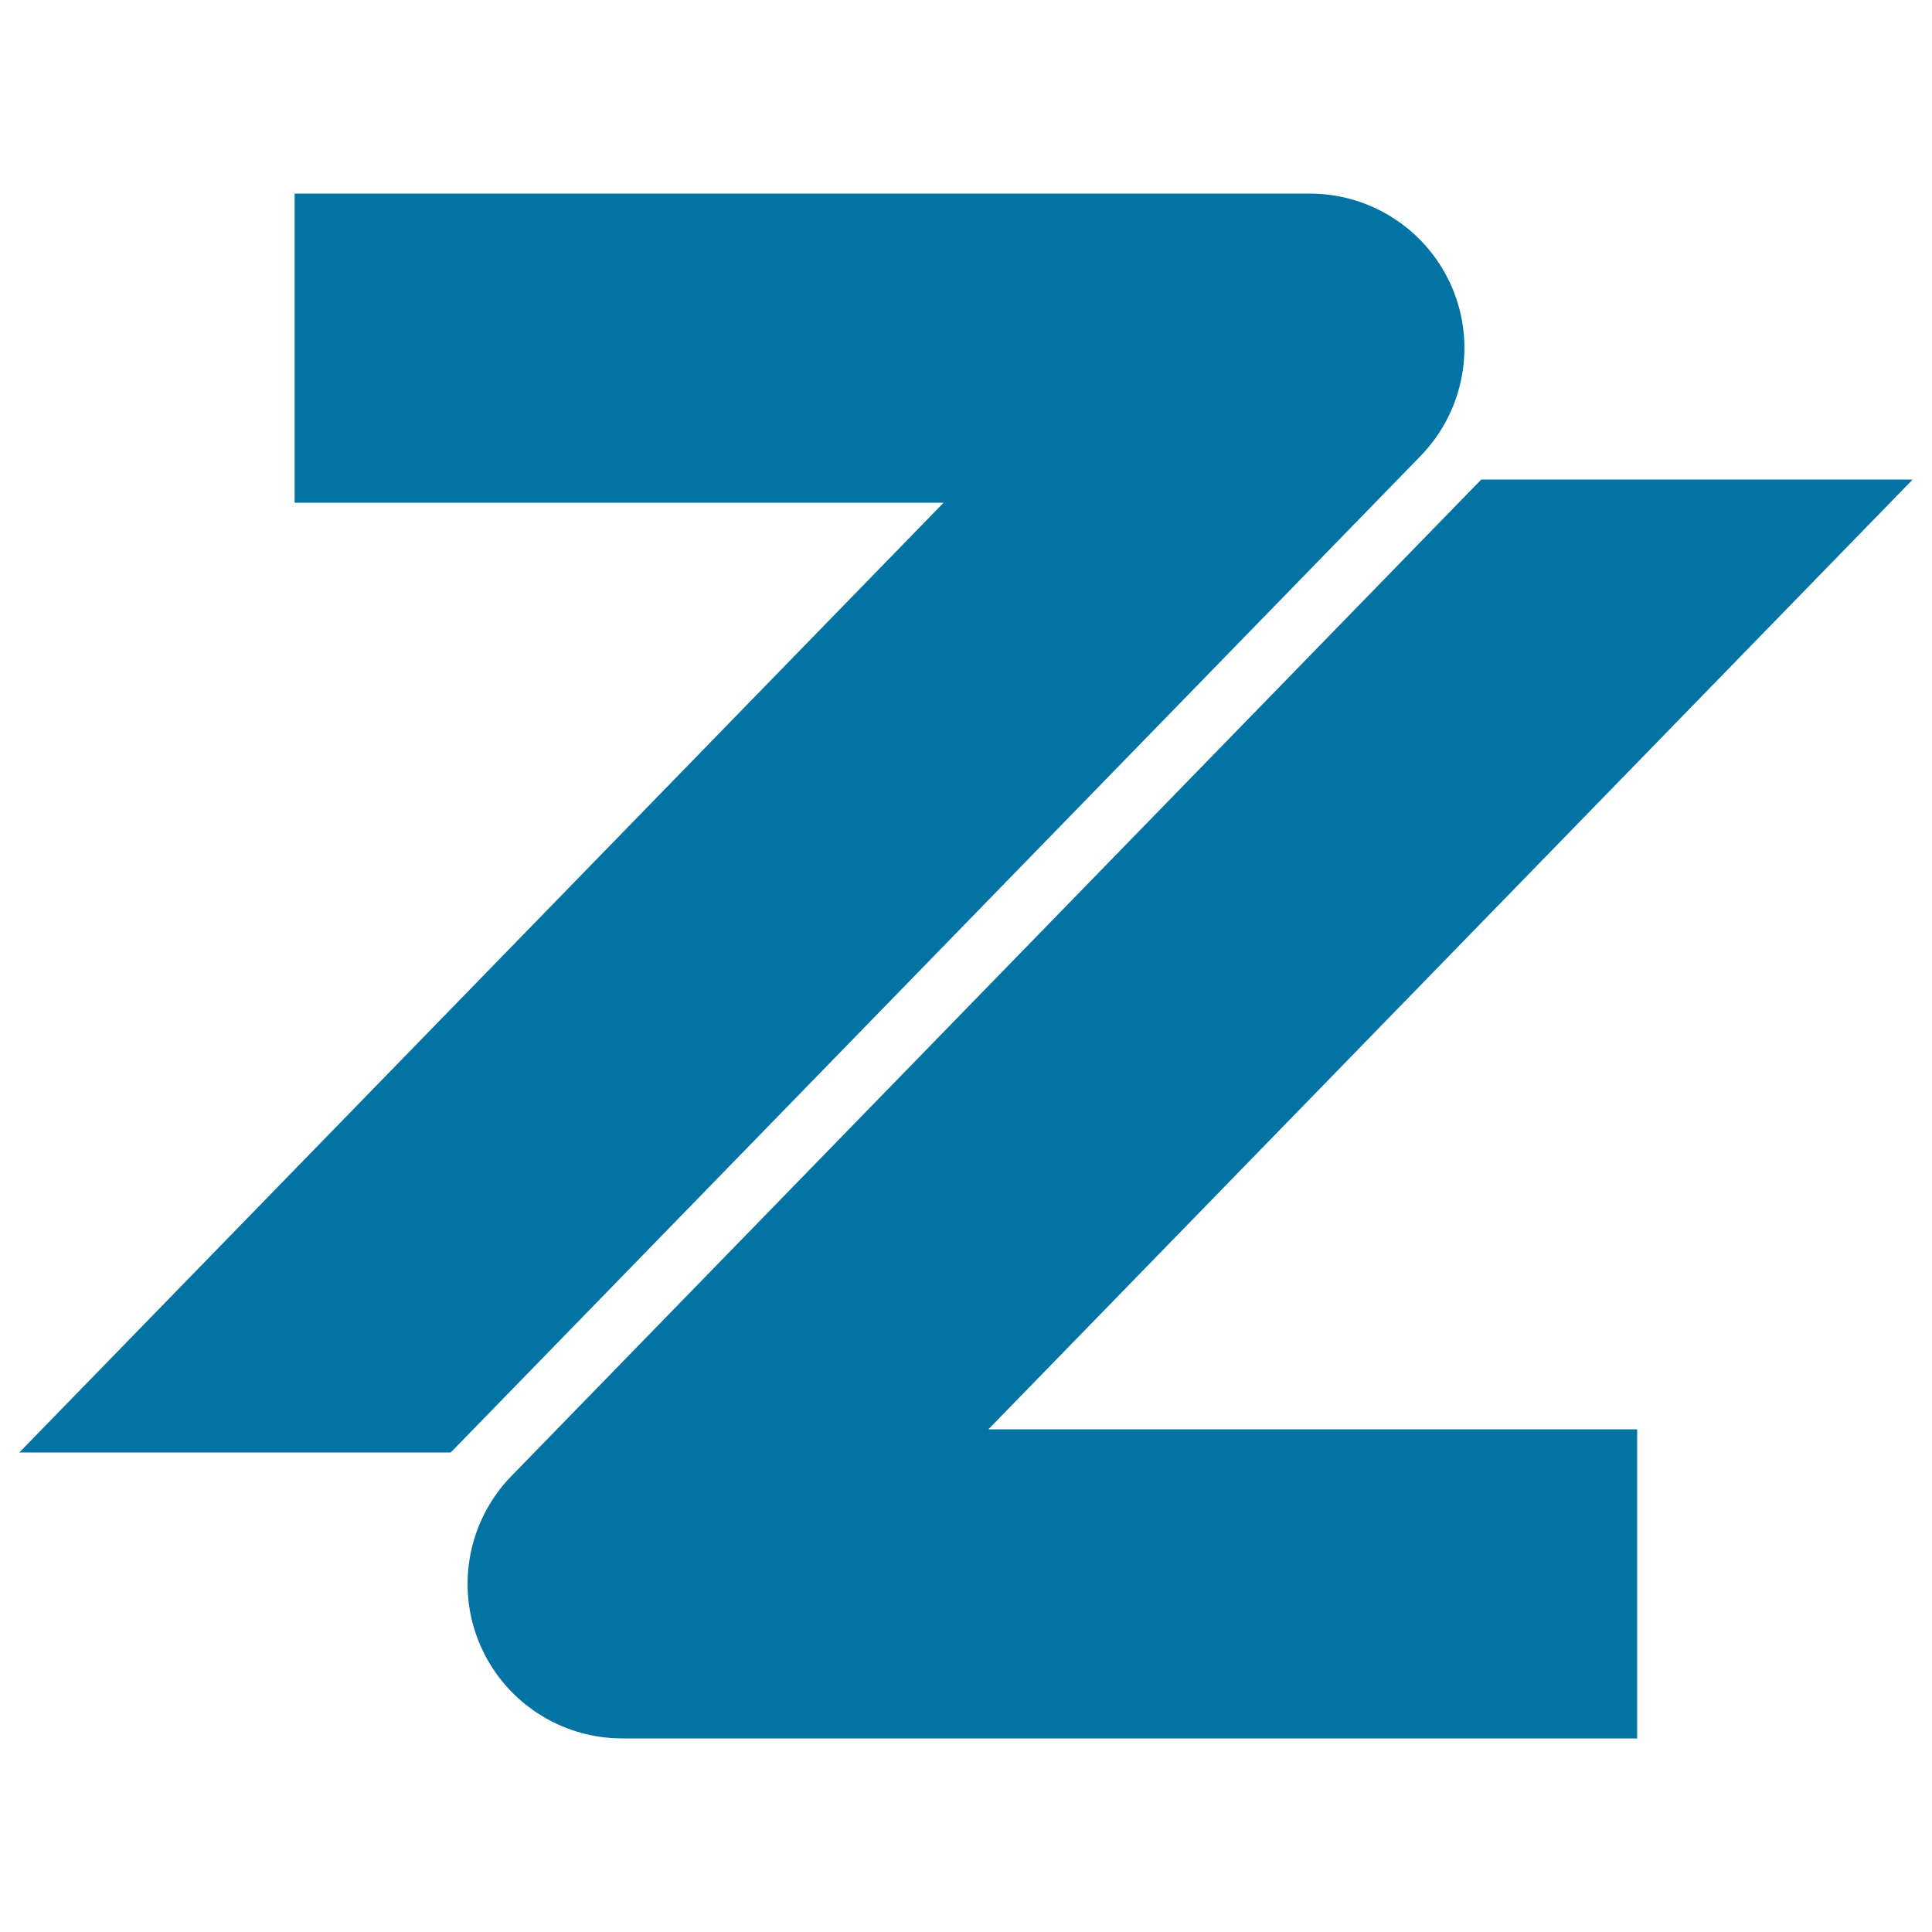
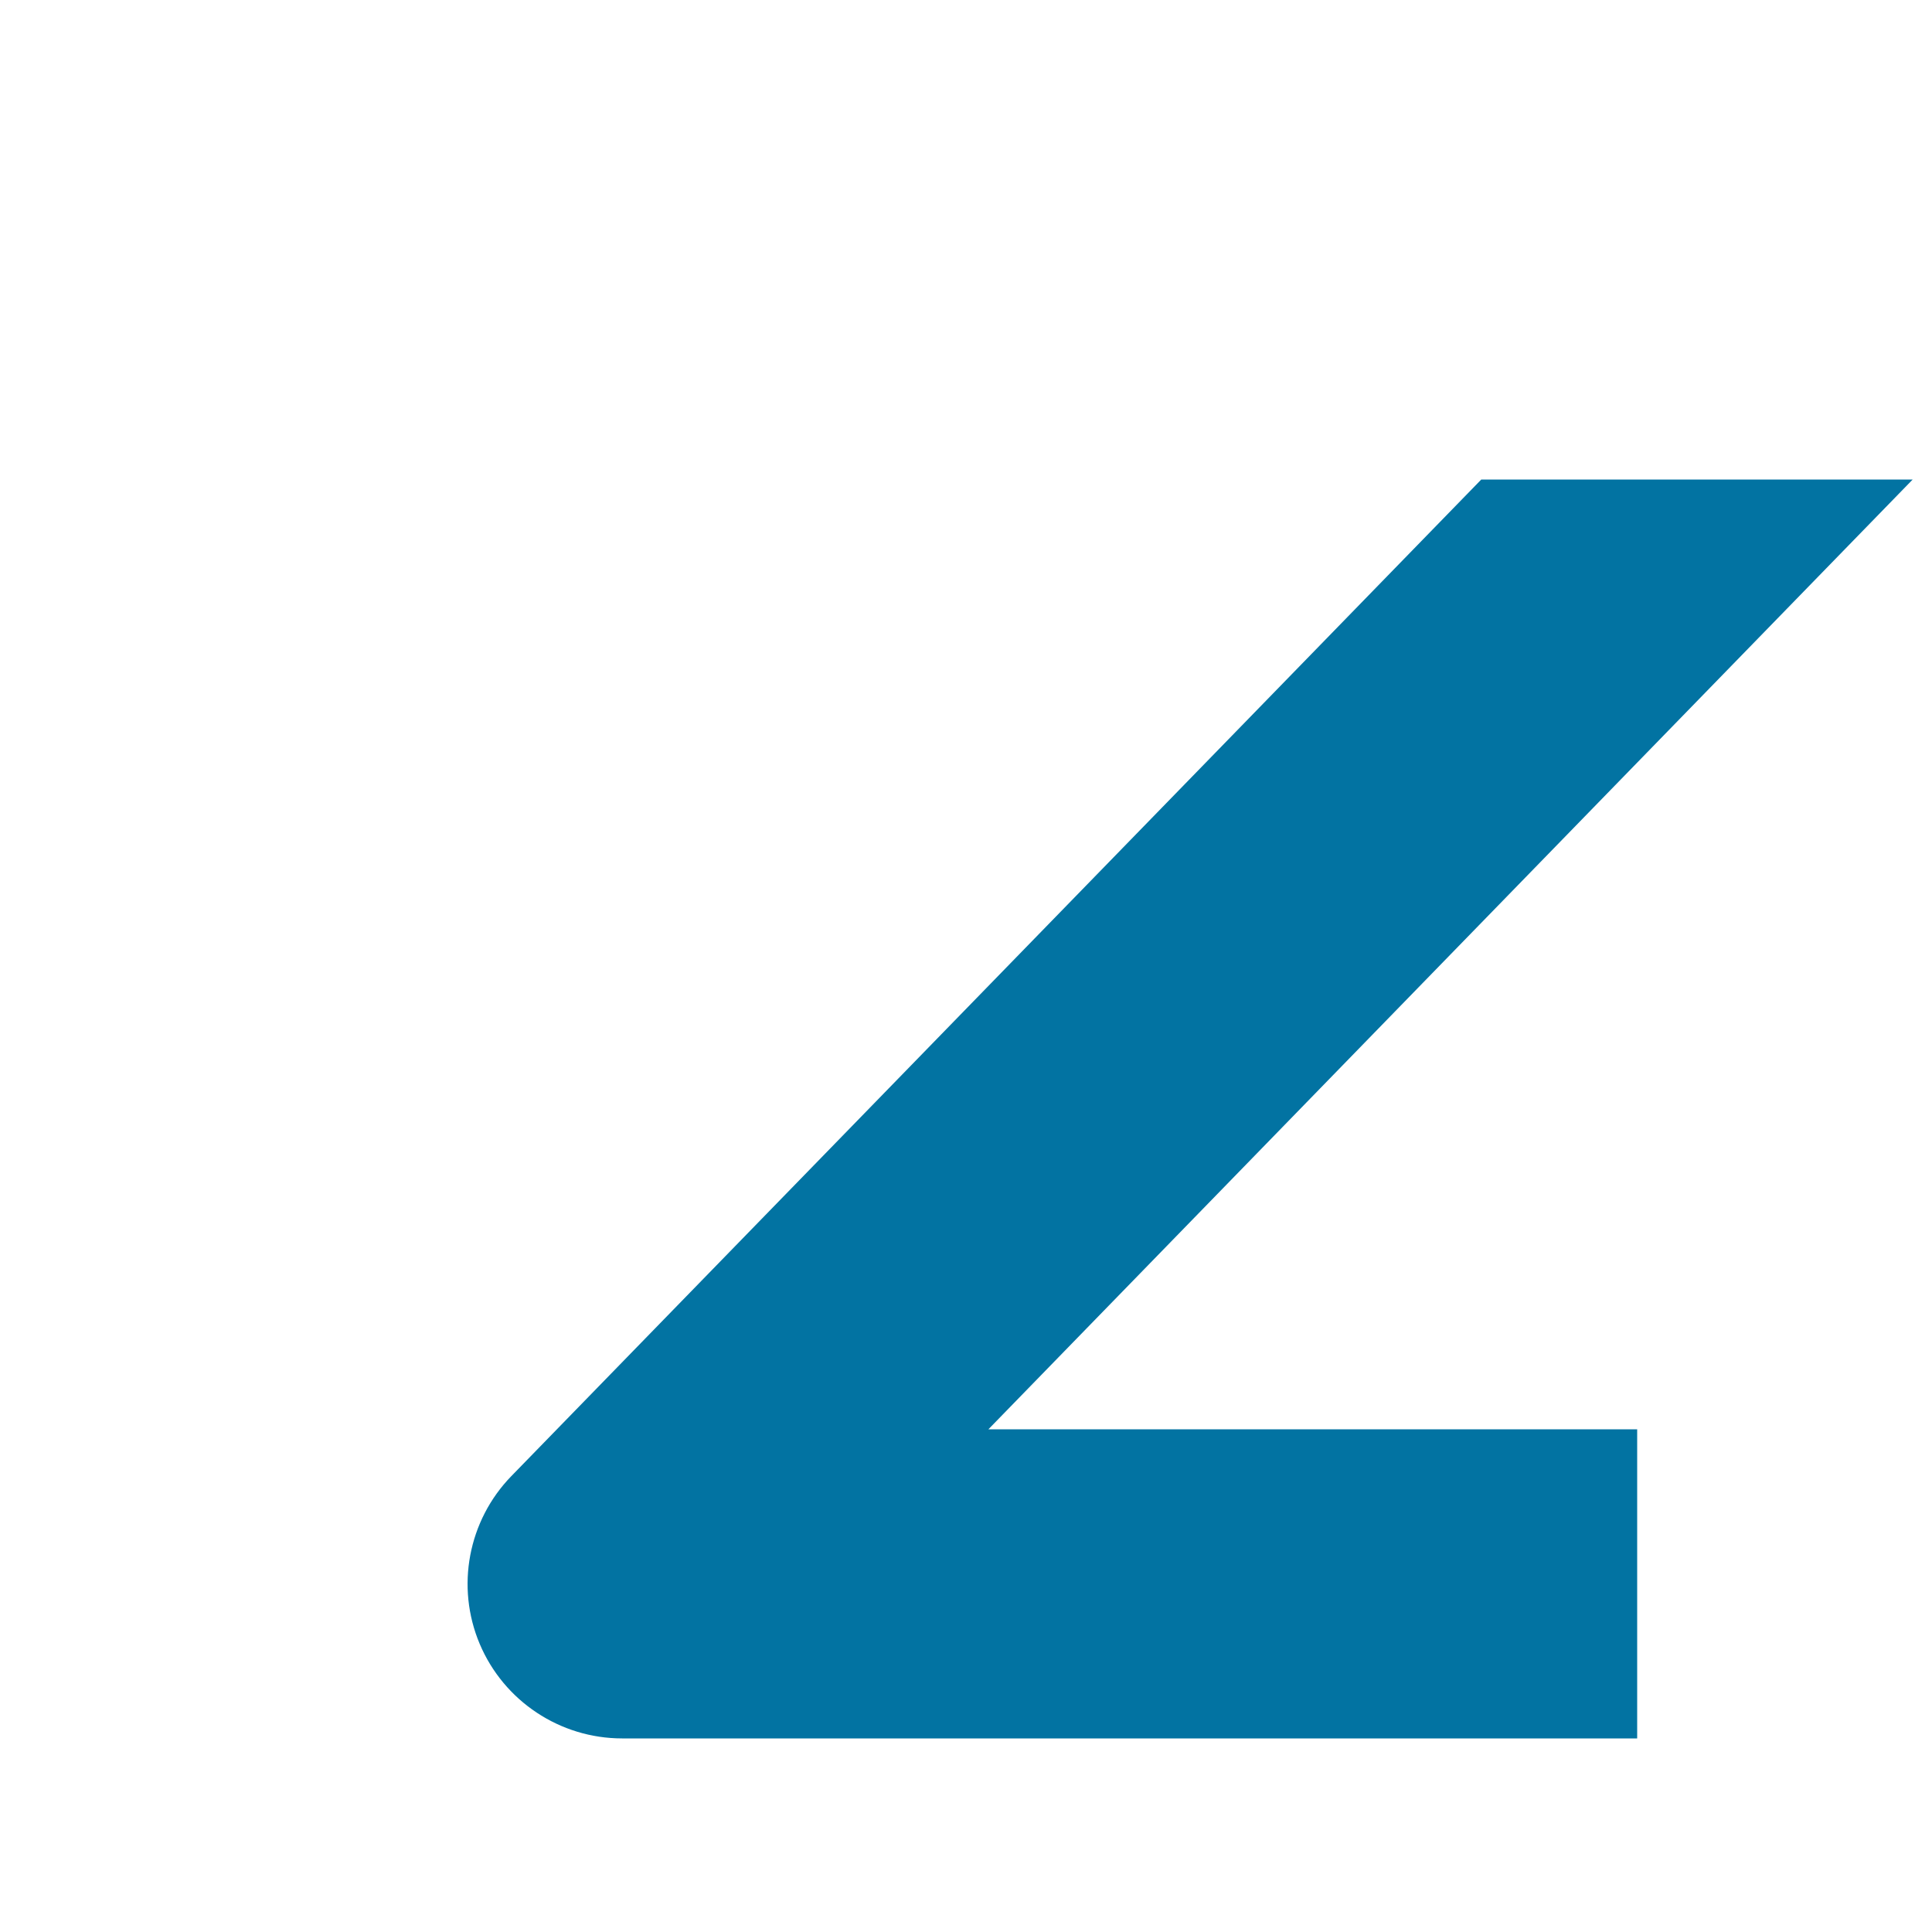
<svg xmlns="http://www.w3.org/2000/svg" viewBox="0 0 1000 1000" style="fill:#0273a2">
  <title>Haifa Metro Logo SVG icon</title>
  <g>
    <g>
-       <path d="M751.7,149.1c-12.5-29.6-41.6-48.9-73.7-48.9H152.5v160h335.9L10,751.8h223.3l502-515.8C757.7,212.9,764.2,178.7,751.7,149.1z" />
      <path d="M990,248.2H766.7L264.7,764c-22.4,23-28.9,57.3-16.4,86.9c12.5,29.6,41.6,48.9,73.7,48.9h525.4v-160H511.6L990,248.2z" />
    </g>
  </g>
</svg>